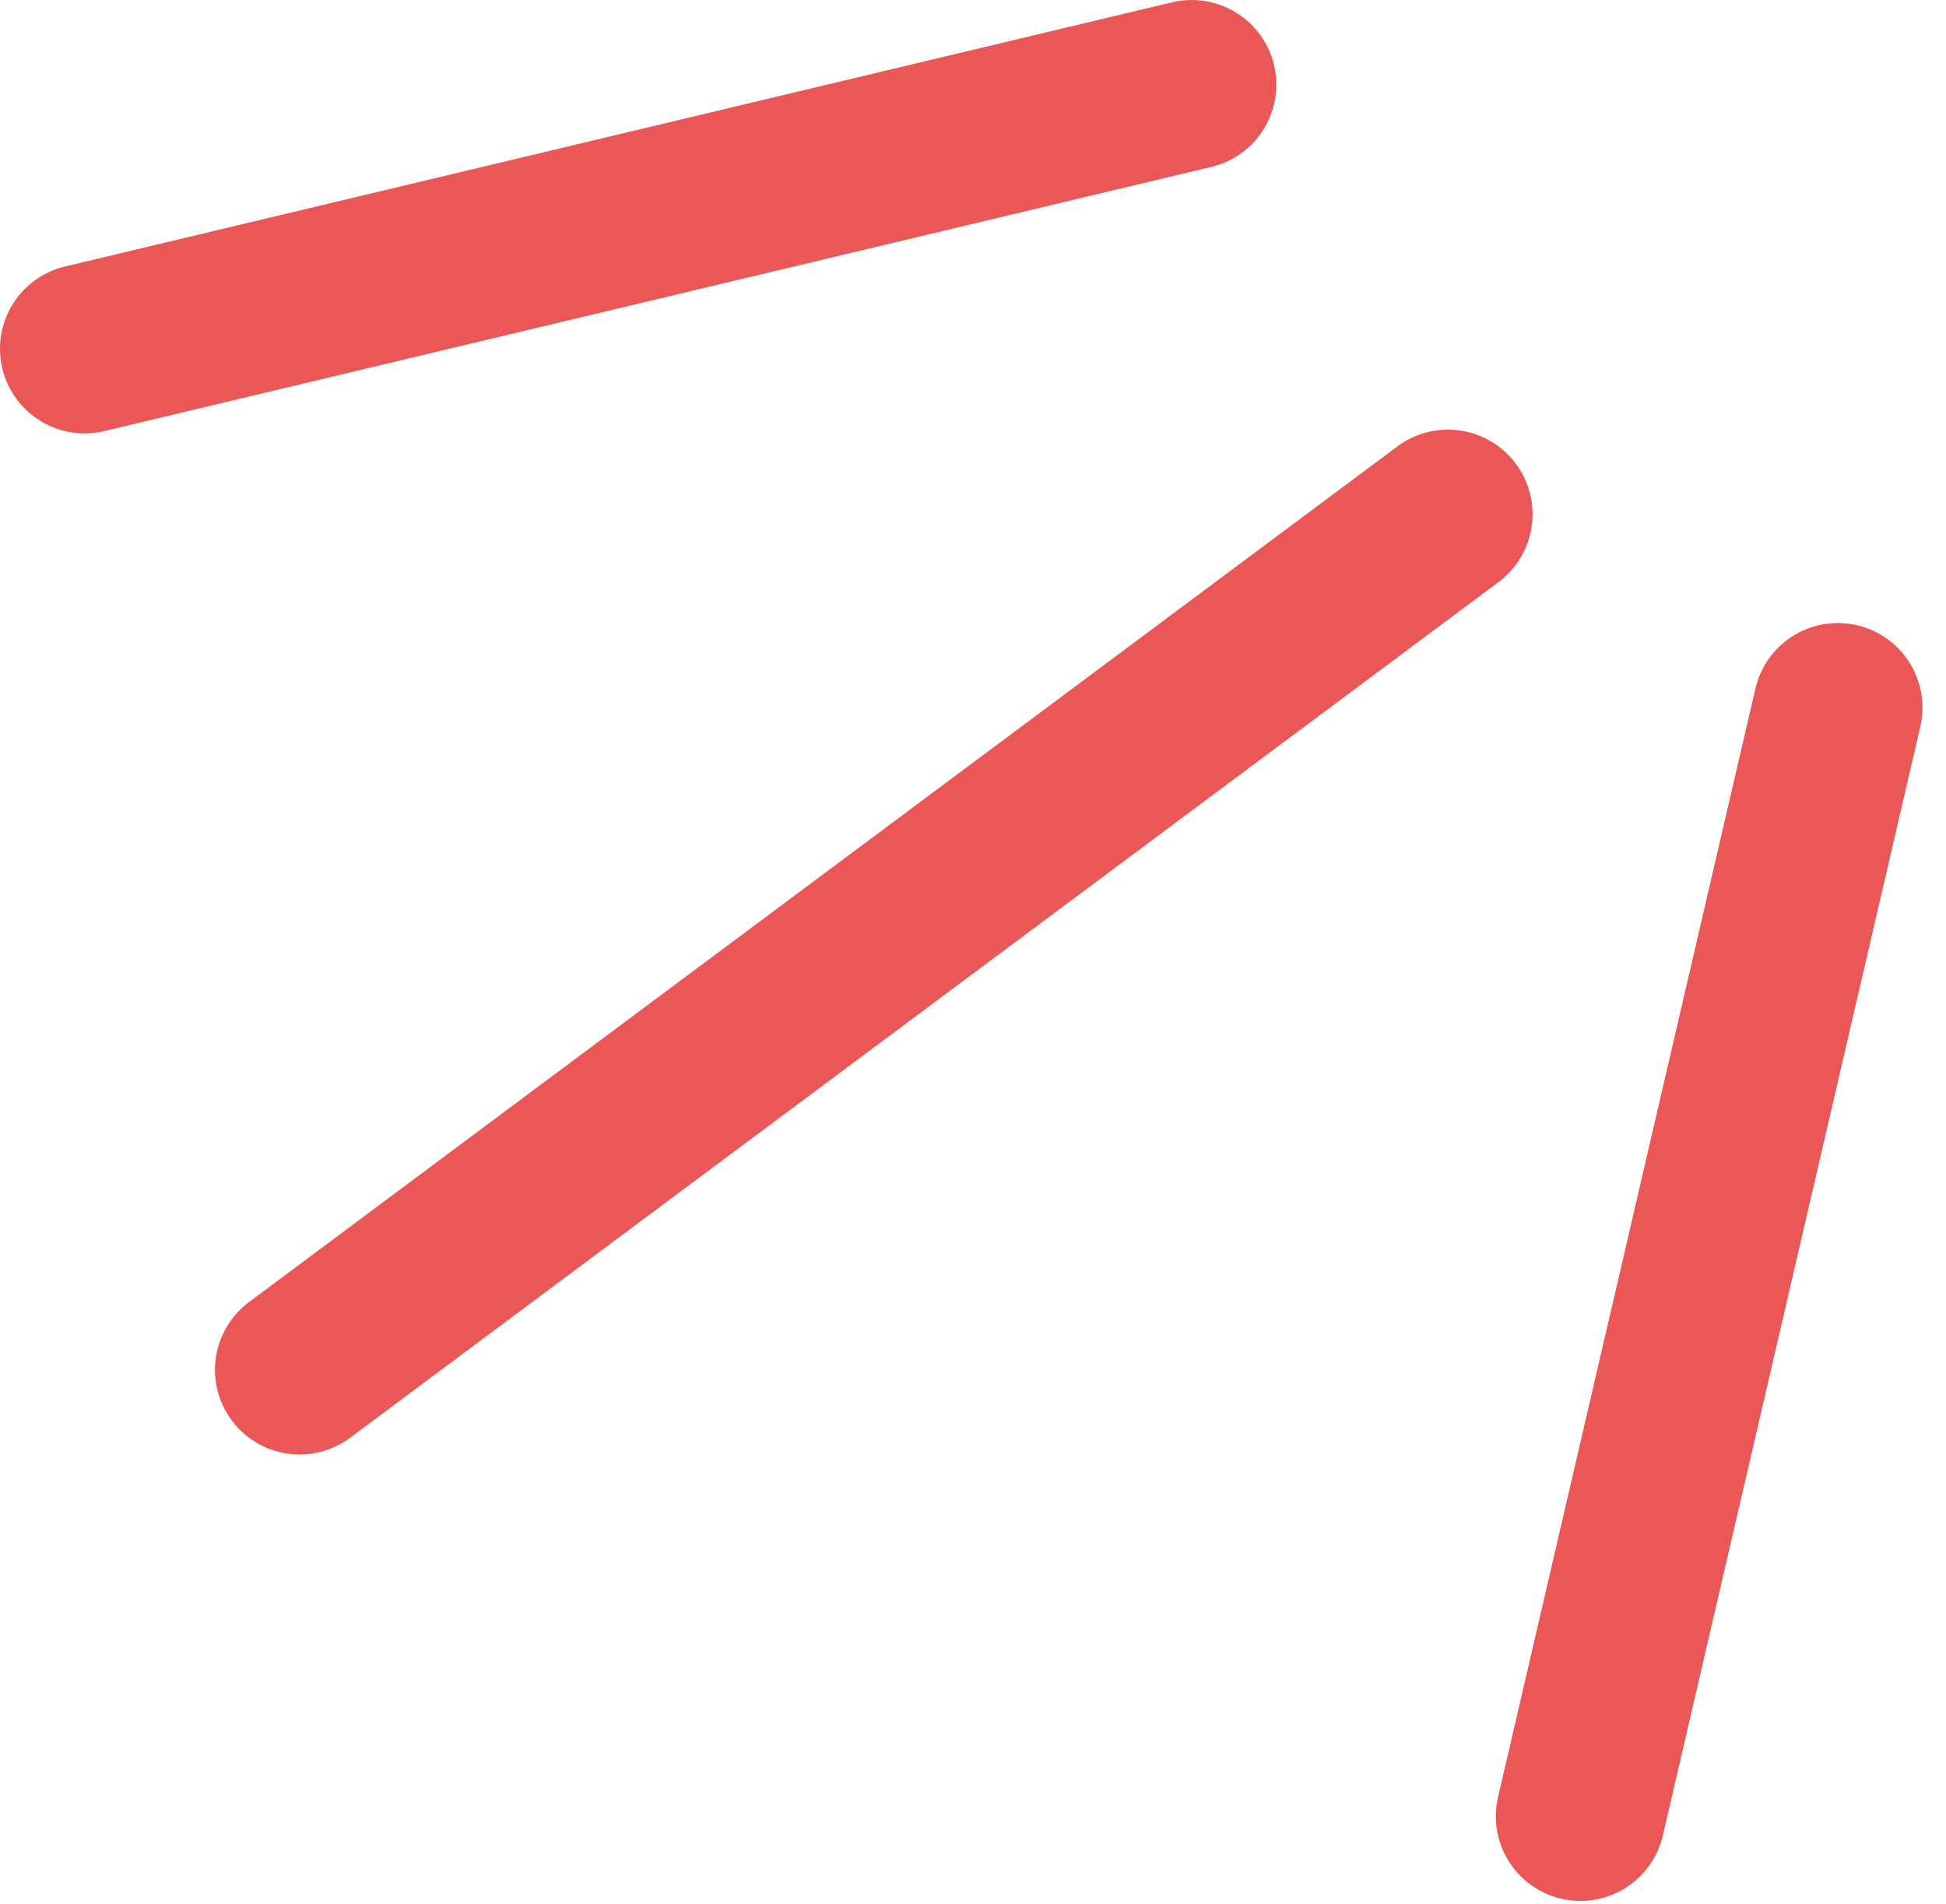
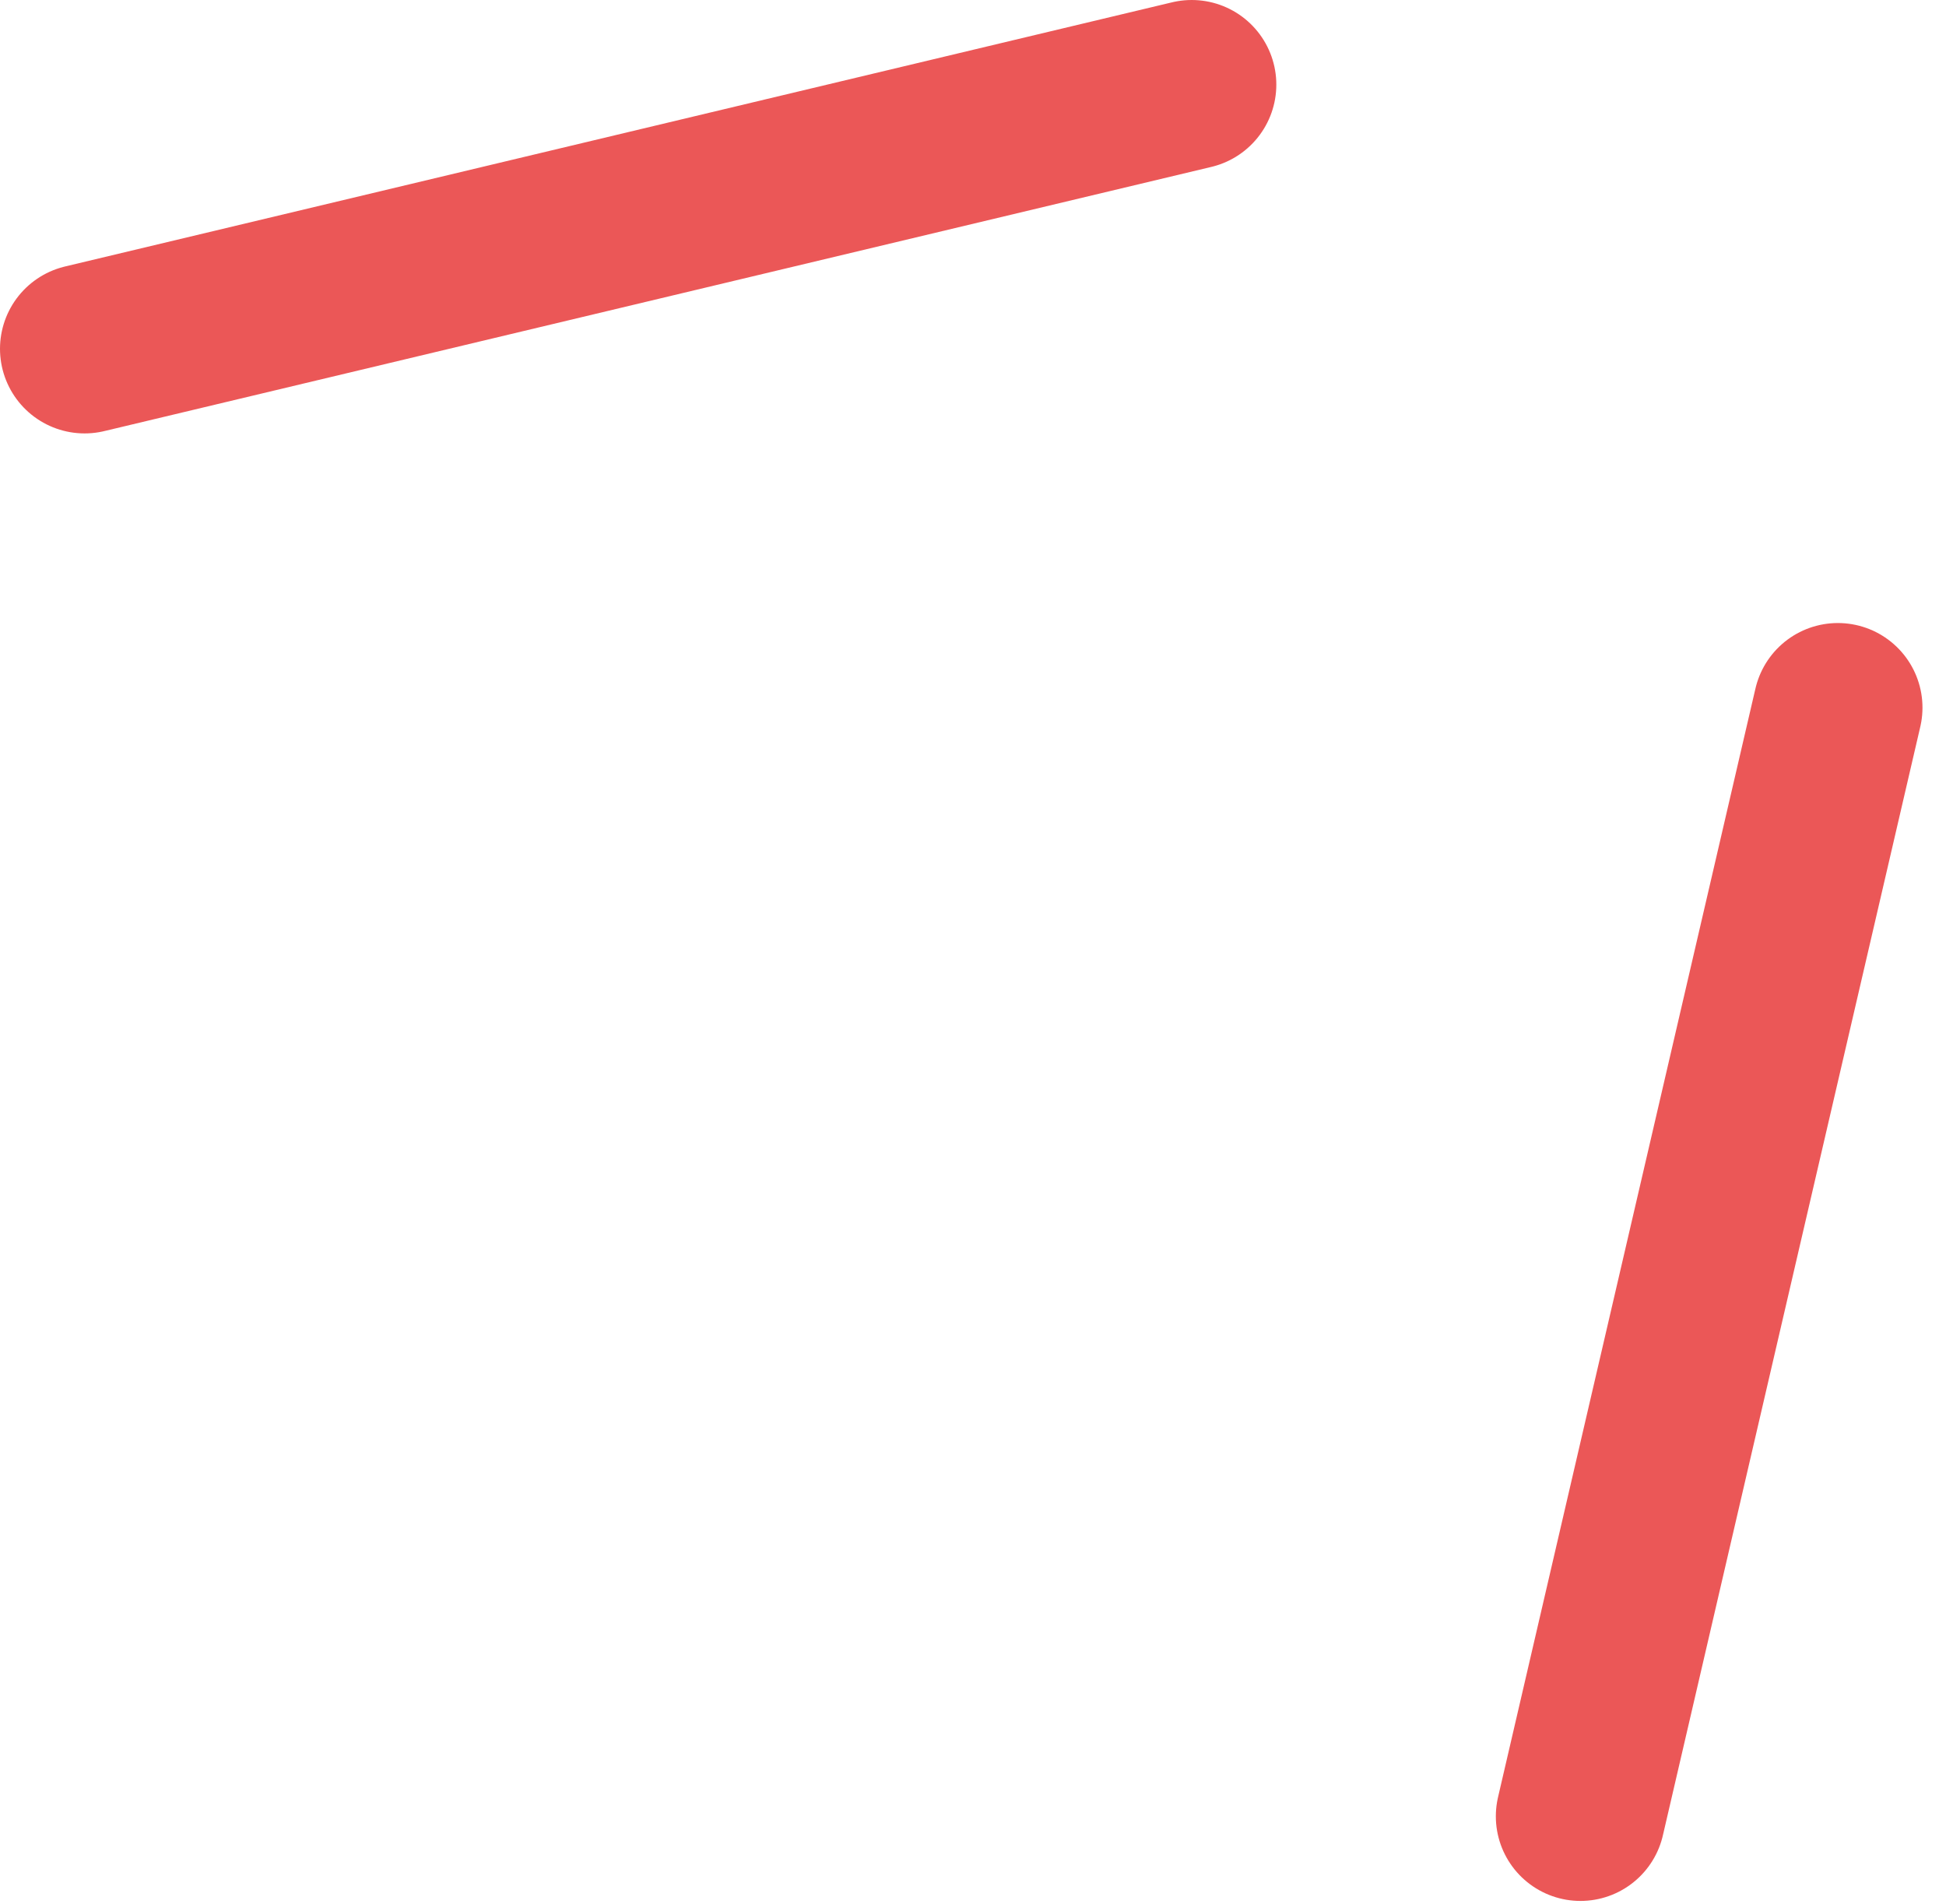
<svg xmlns="http://www.w3.org/2000/svg" width="46" height="45" viewBox="0 0 46 45" fill="none">
  <path d="M28.17 2L2 8.245" stroke="#EB5757" stroke-width="4" stroke-linecap="round" />
  <path d="M43.444 16.727L37.359 42.934" stroke="#EB5757" stroke-width="4" stroke-linecap="round" />
-   <path d="M34.227 12.156L7.082 32.381" stroke="#EB5757" stroke-width="4" stroke-linecap="round" />
</svg>